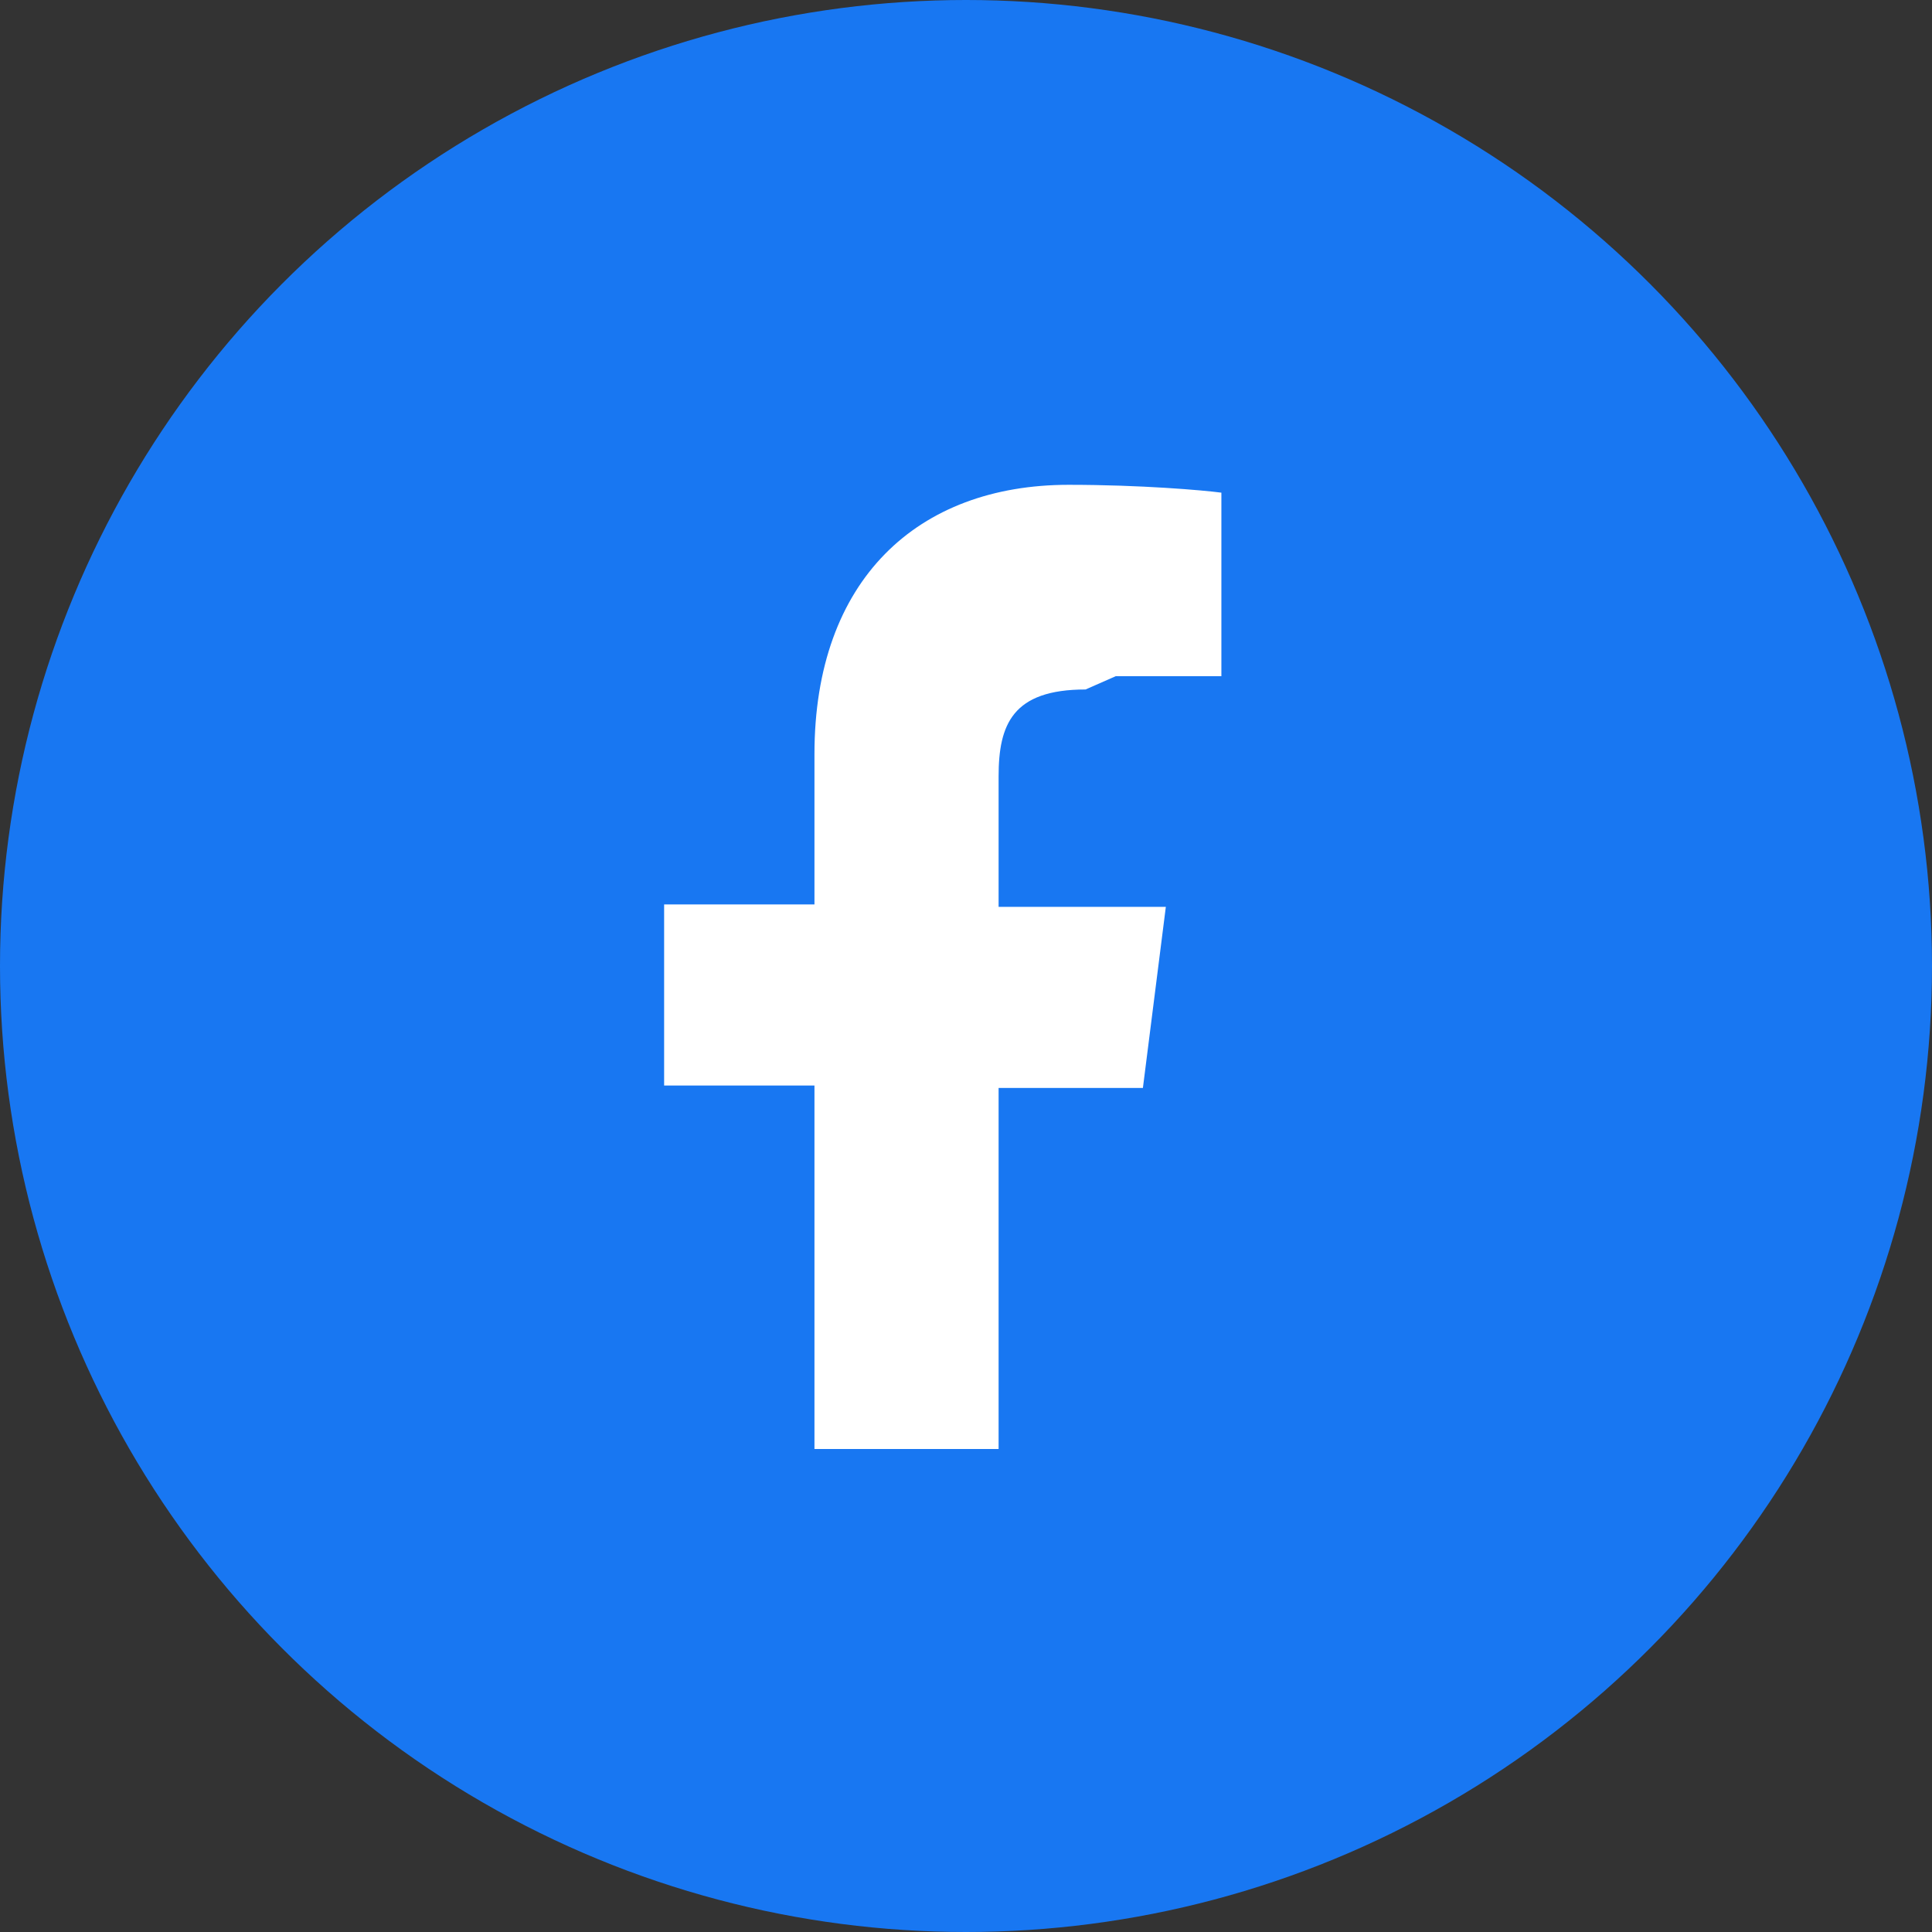
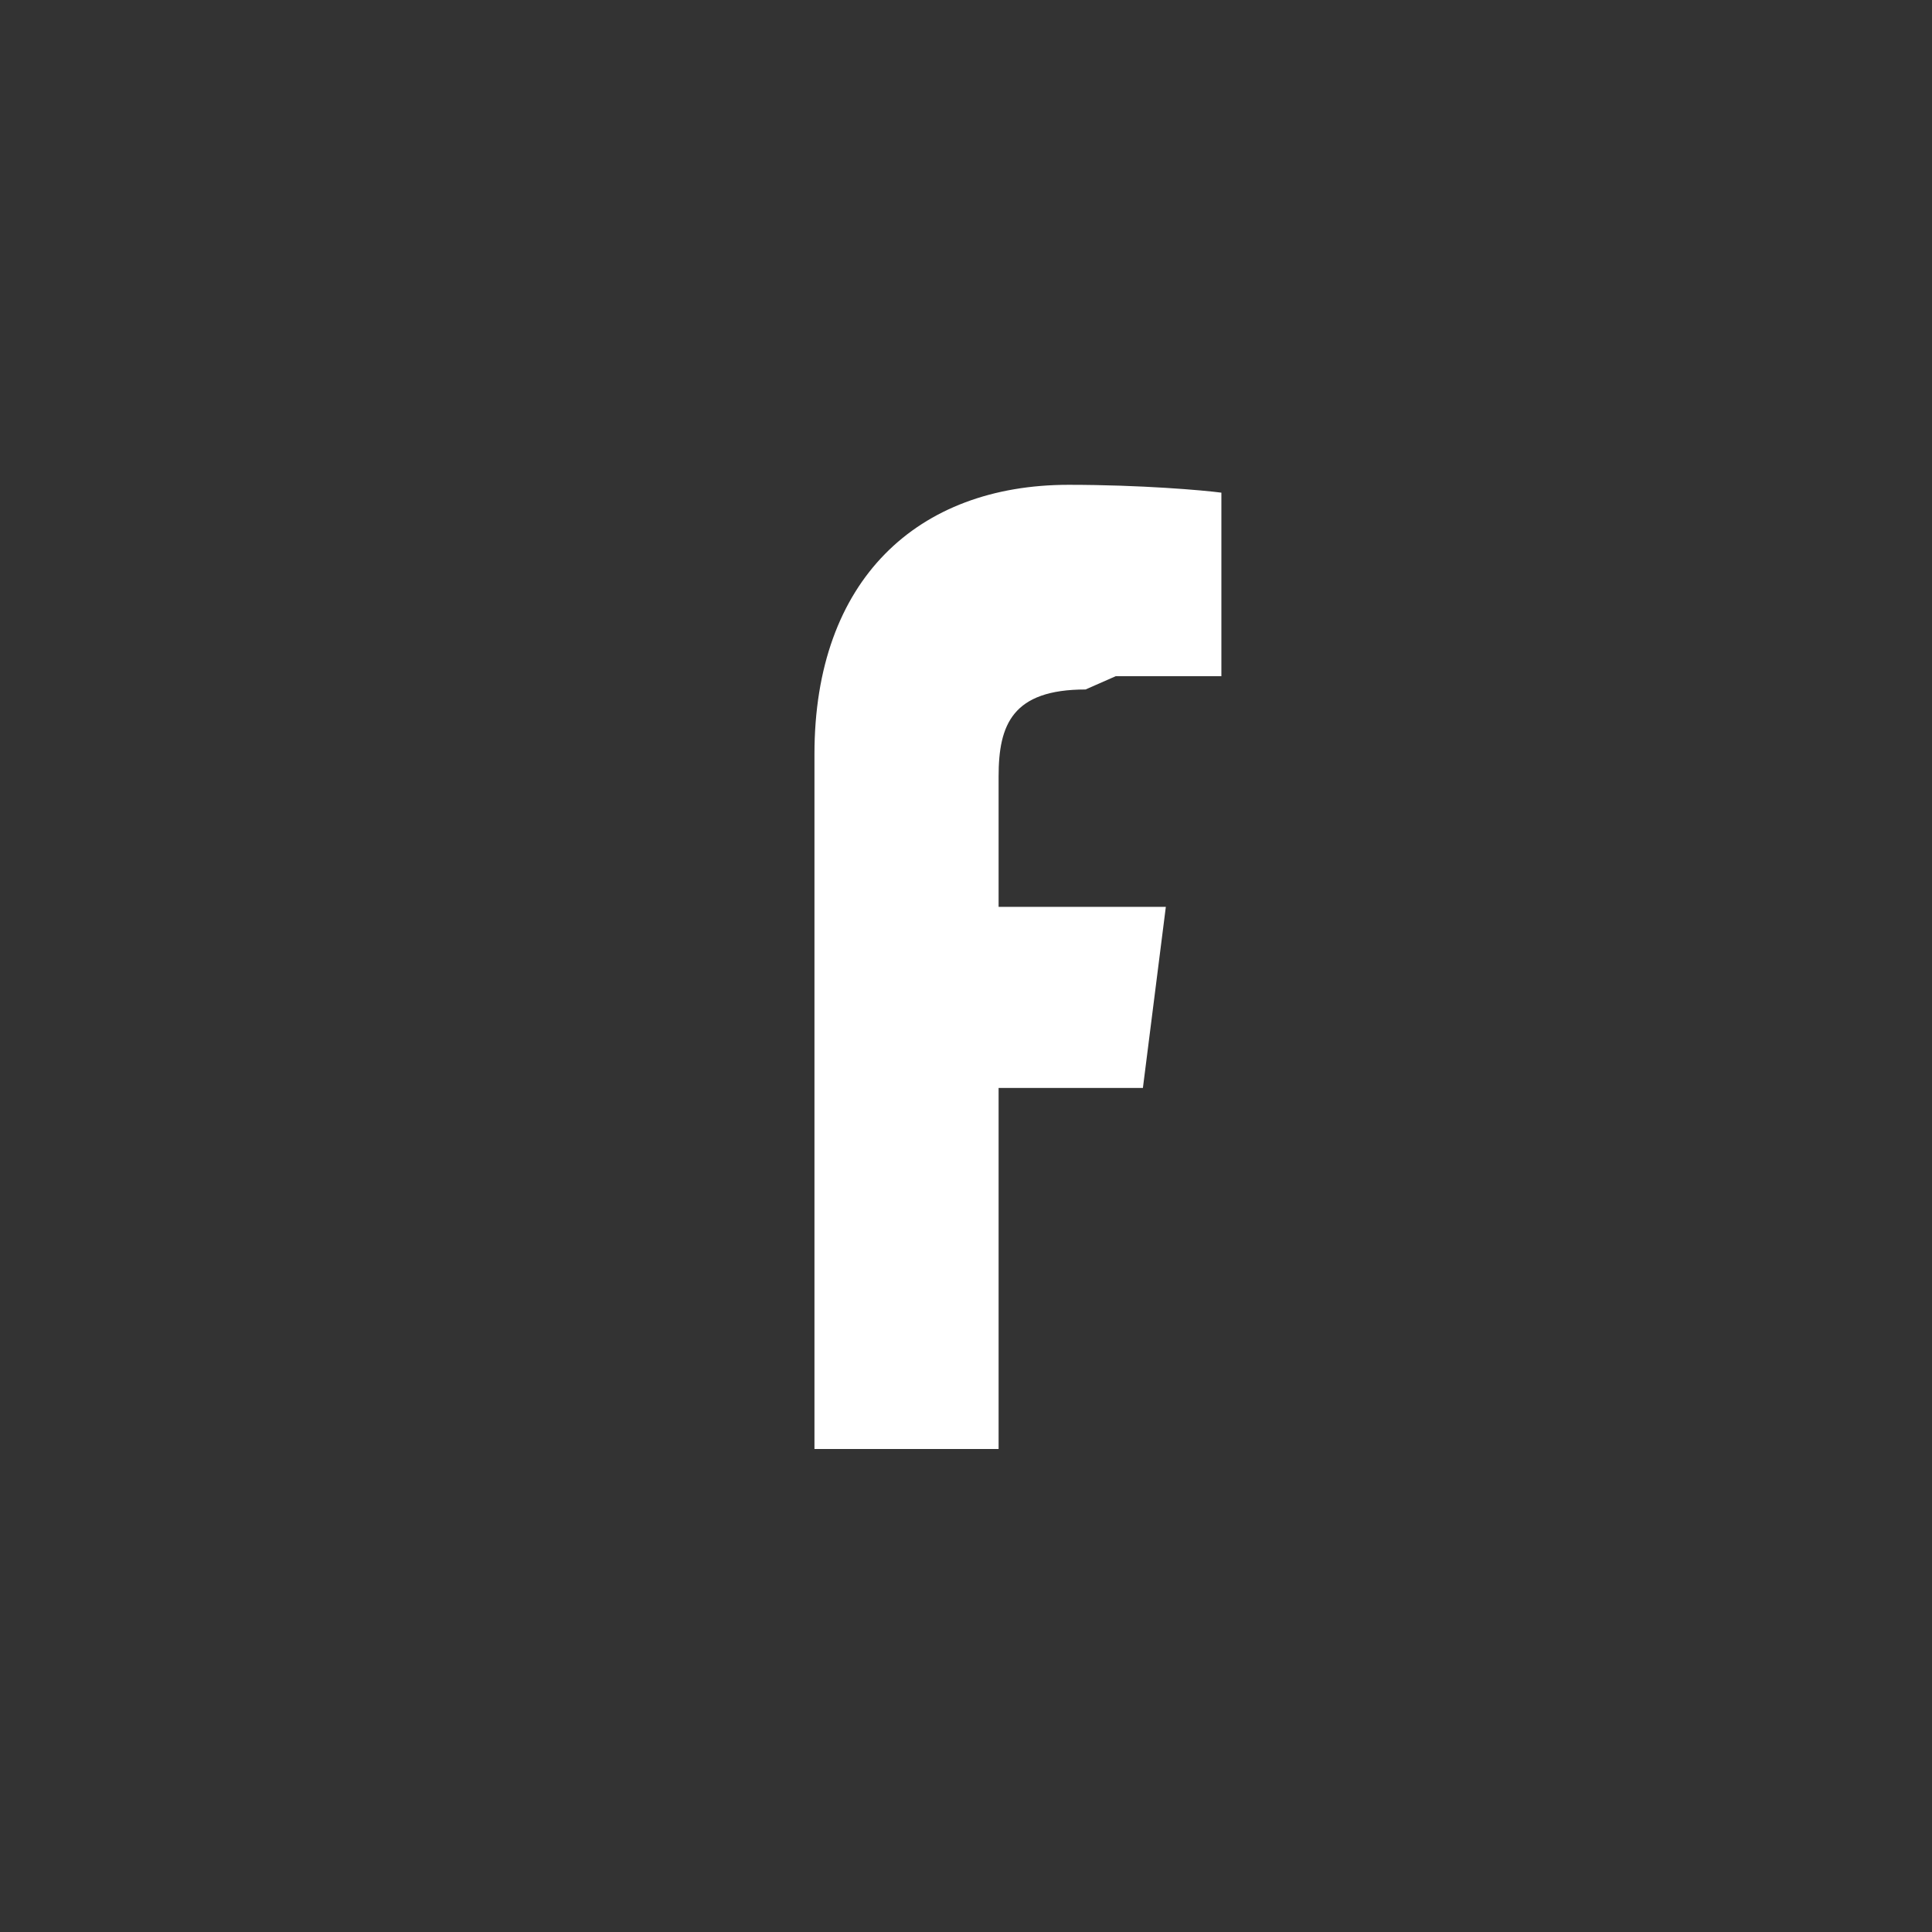
<svg xmlns="http://www.w3.org/2000/svg" width="32" height="32" viewBox="0 0 32 32" fill="none">
  <rect x="0" y="0" width="32" height="32" fill="#333333" stroke="none" />
-   <circle cx="16" cy="16" r="16" fill="#1877F2" />
-   <path d="M18.48 11.2h1.75V8.16c-.3-.04-1.33-.13-2.53-.13-2.5 0-4.21 1.57-4.21 4.46v2.49H11v3h2.49V24h3.05v-5.98h2.39l.38-3h-2.77v-2.16c0-.86.23-1.44 1.44-1.44Z" fill="#FFFFFF" />
+   <path d="M18.48 11.2h1.75V8.16c-.3-.04-1.33-.13-2.53-.13-2.5 0-4.21 1.57-4.21 4.46v2.49H11h2.49V24h3.05v-5.98h2.39l.38-3h-2.77v-2.16c0-.86.23-1.44 1.44-1.44Z" fill="#FFFFFF" />
</svg>